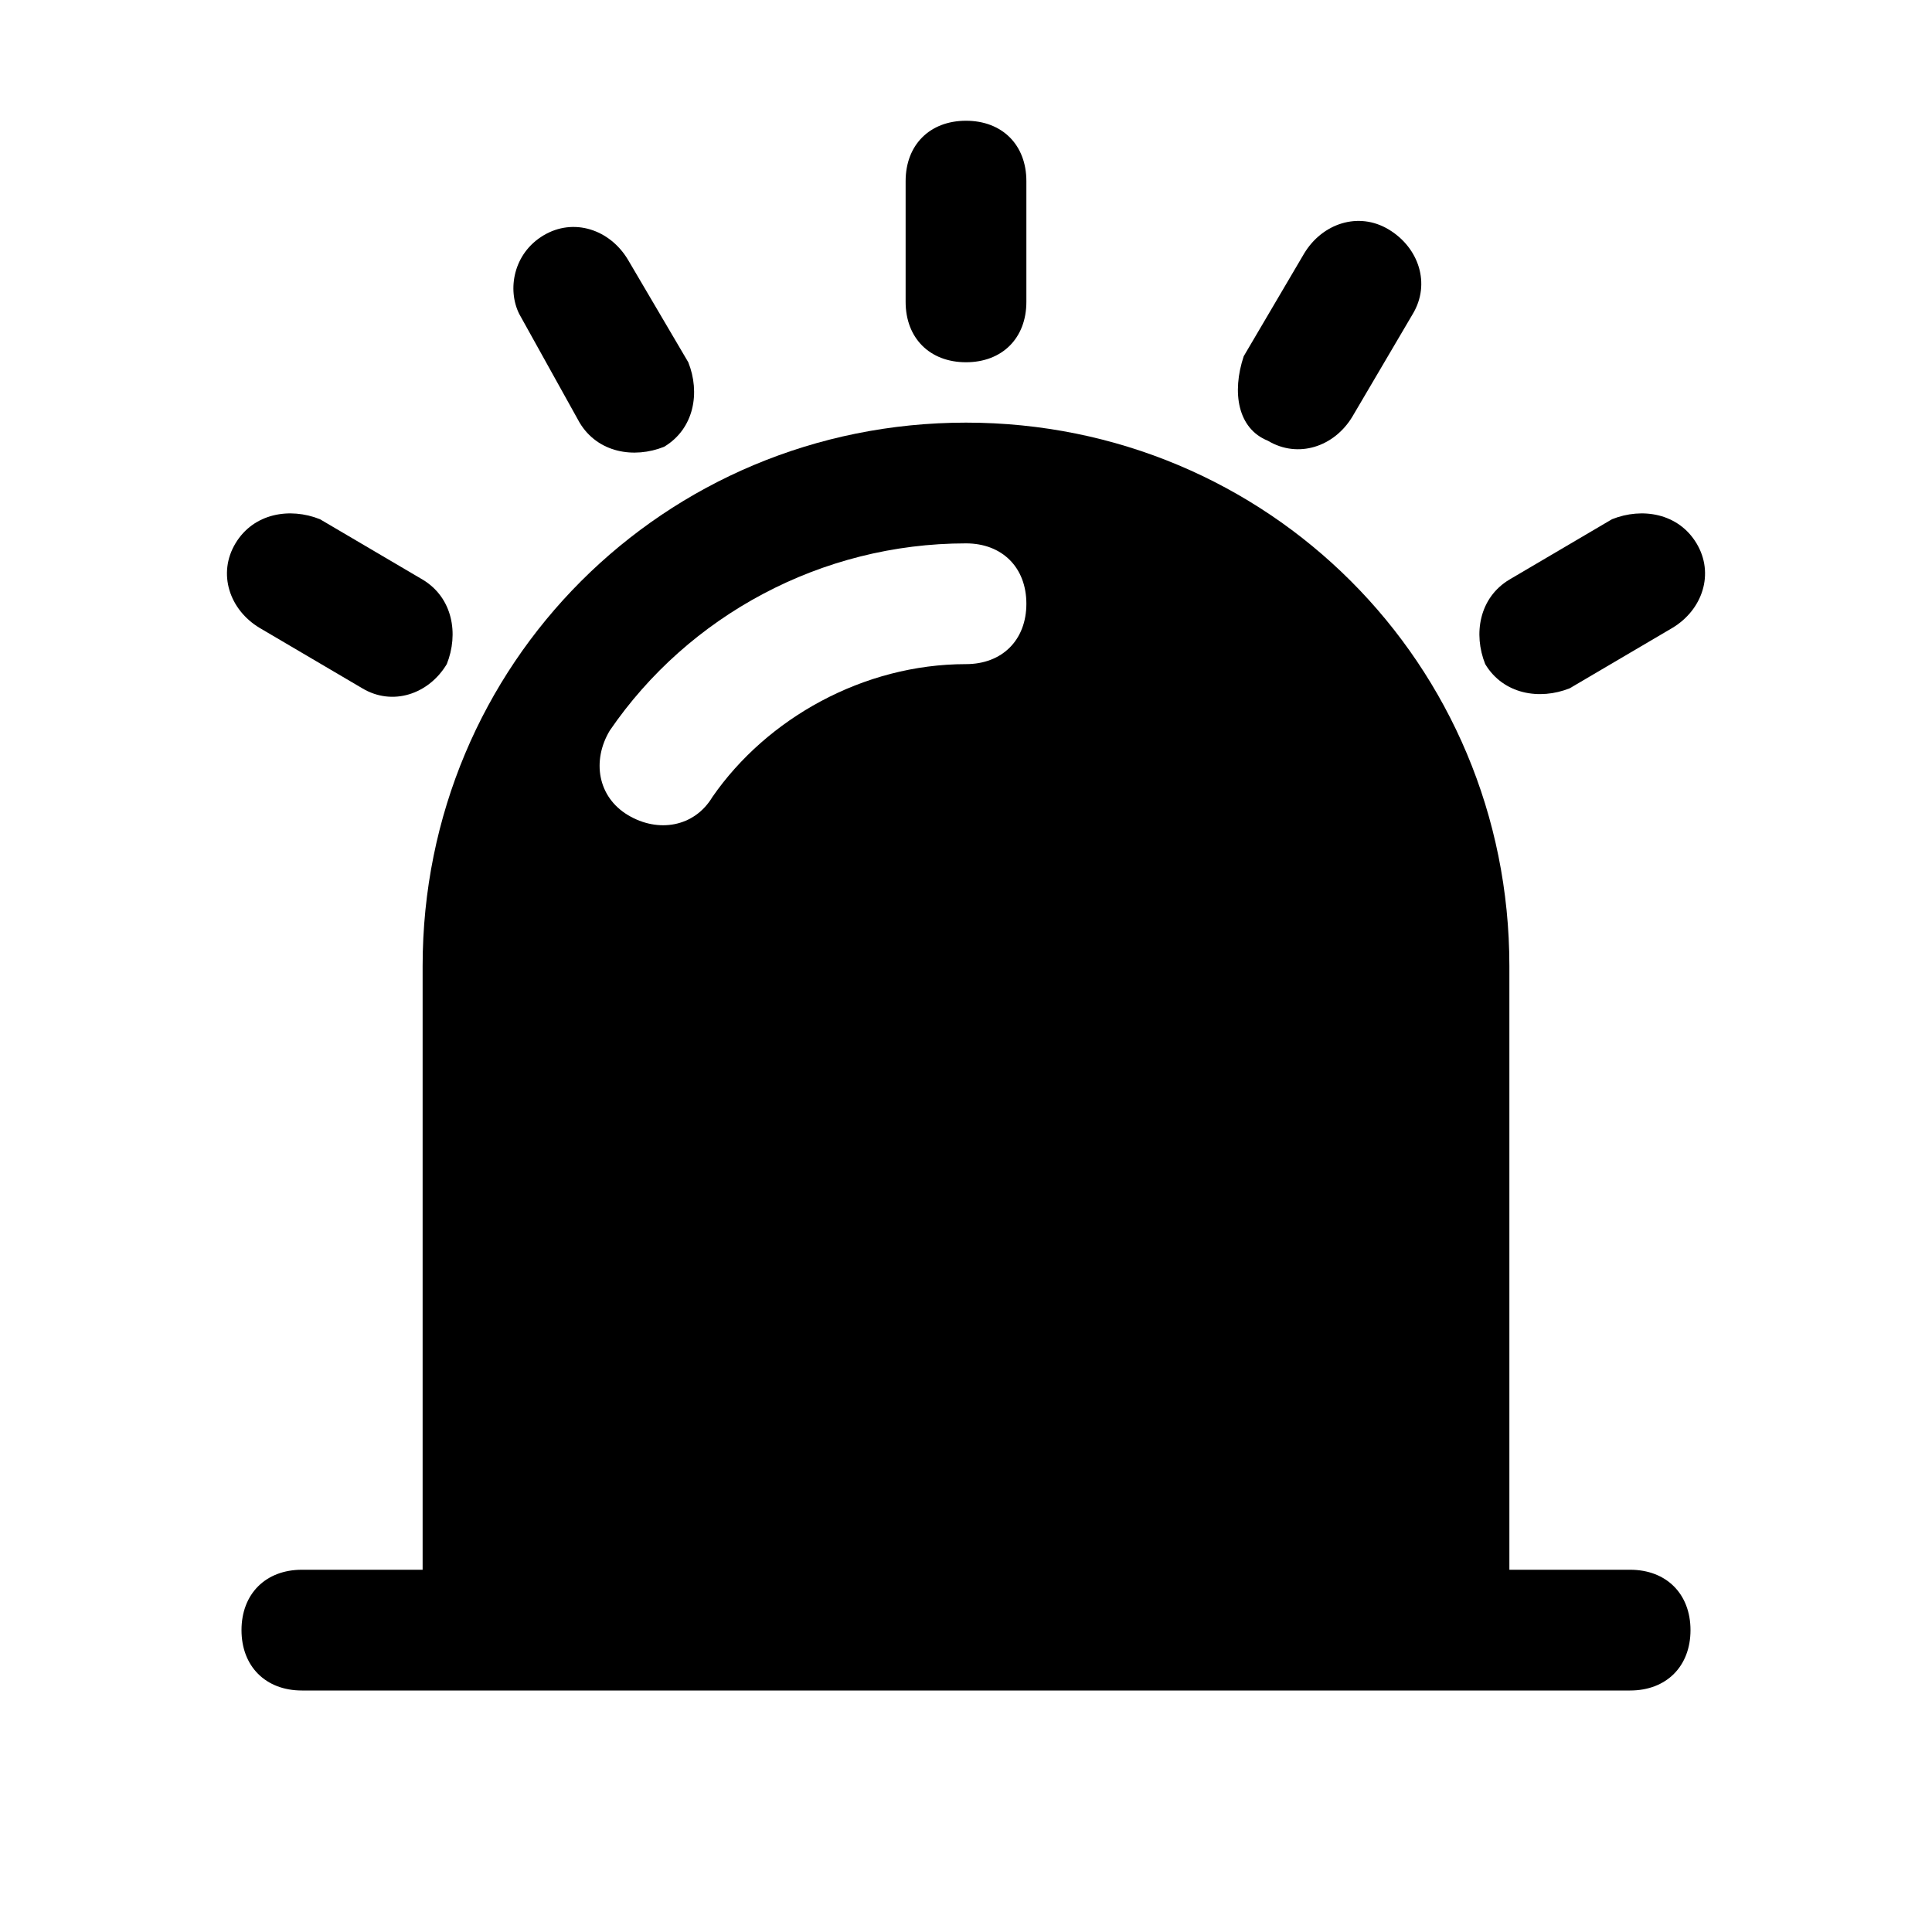
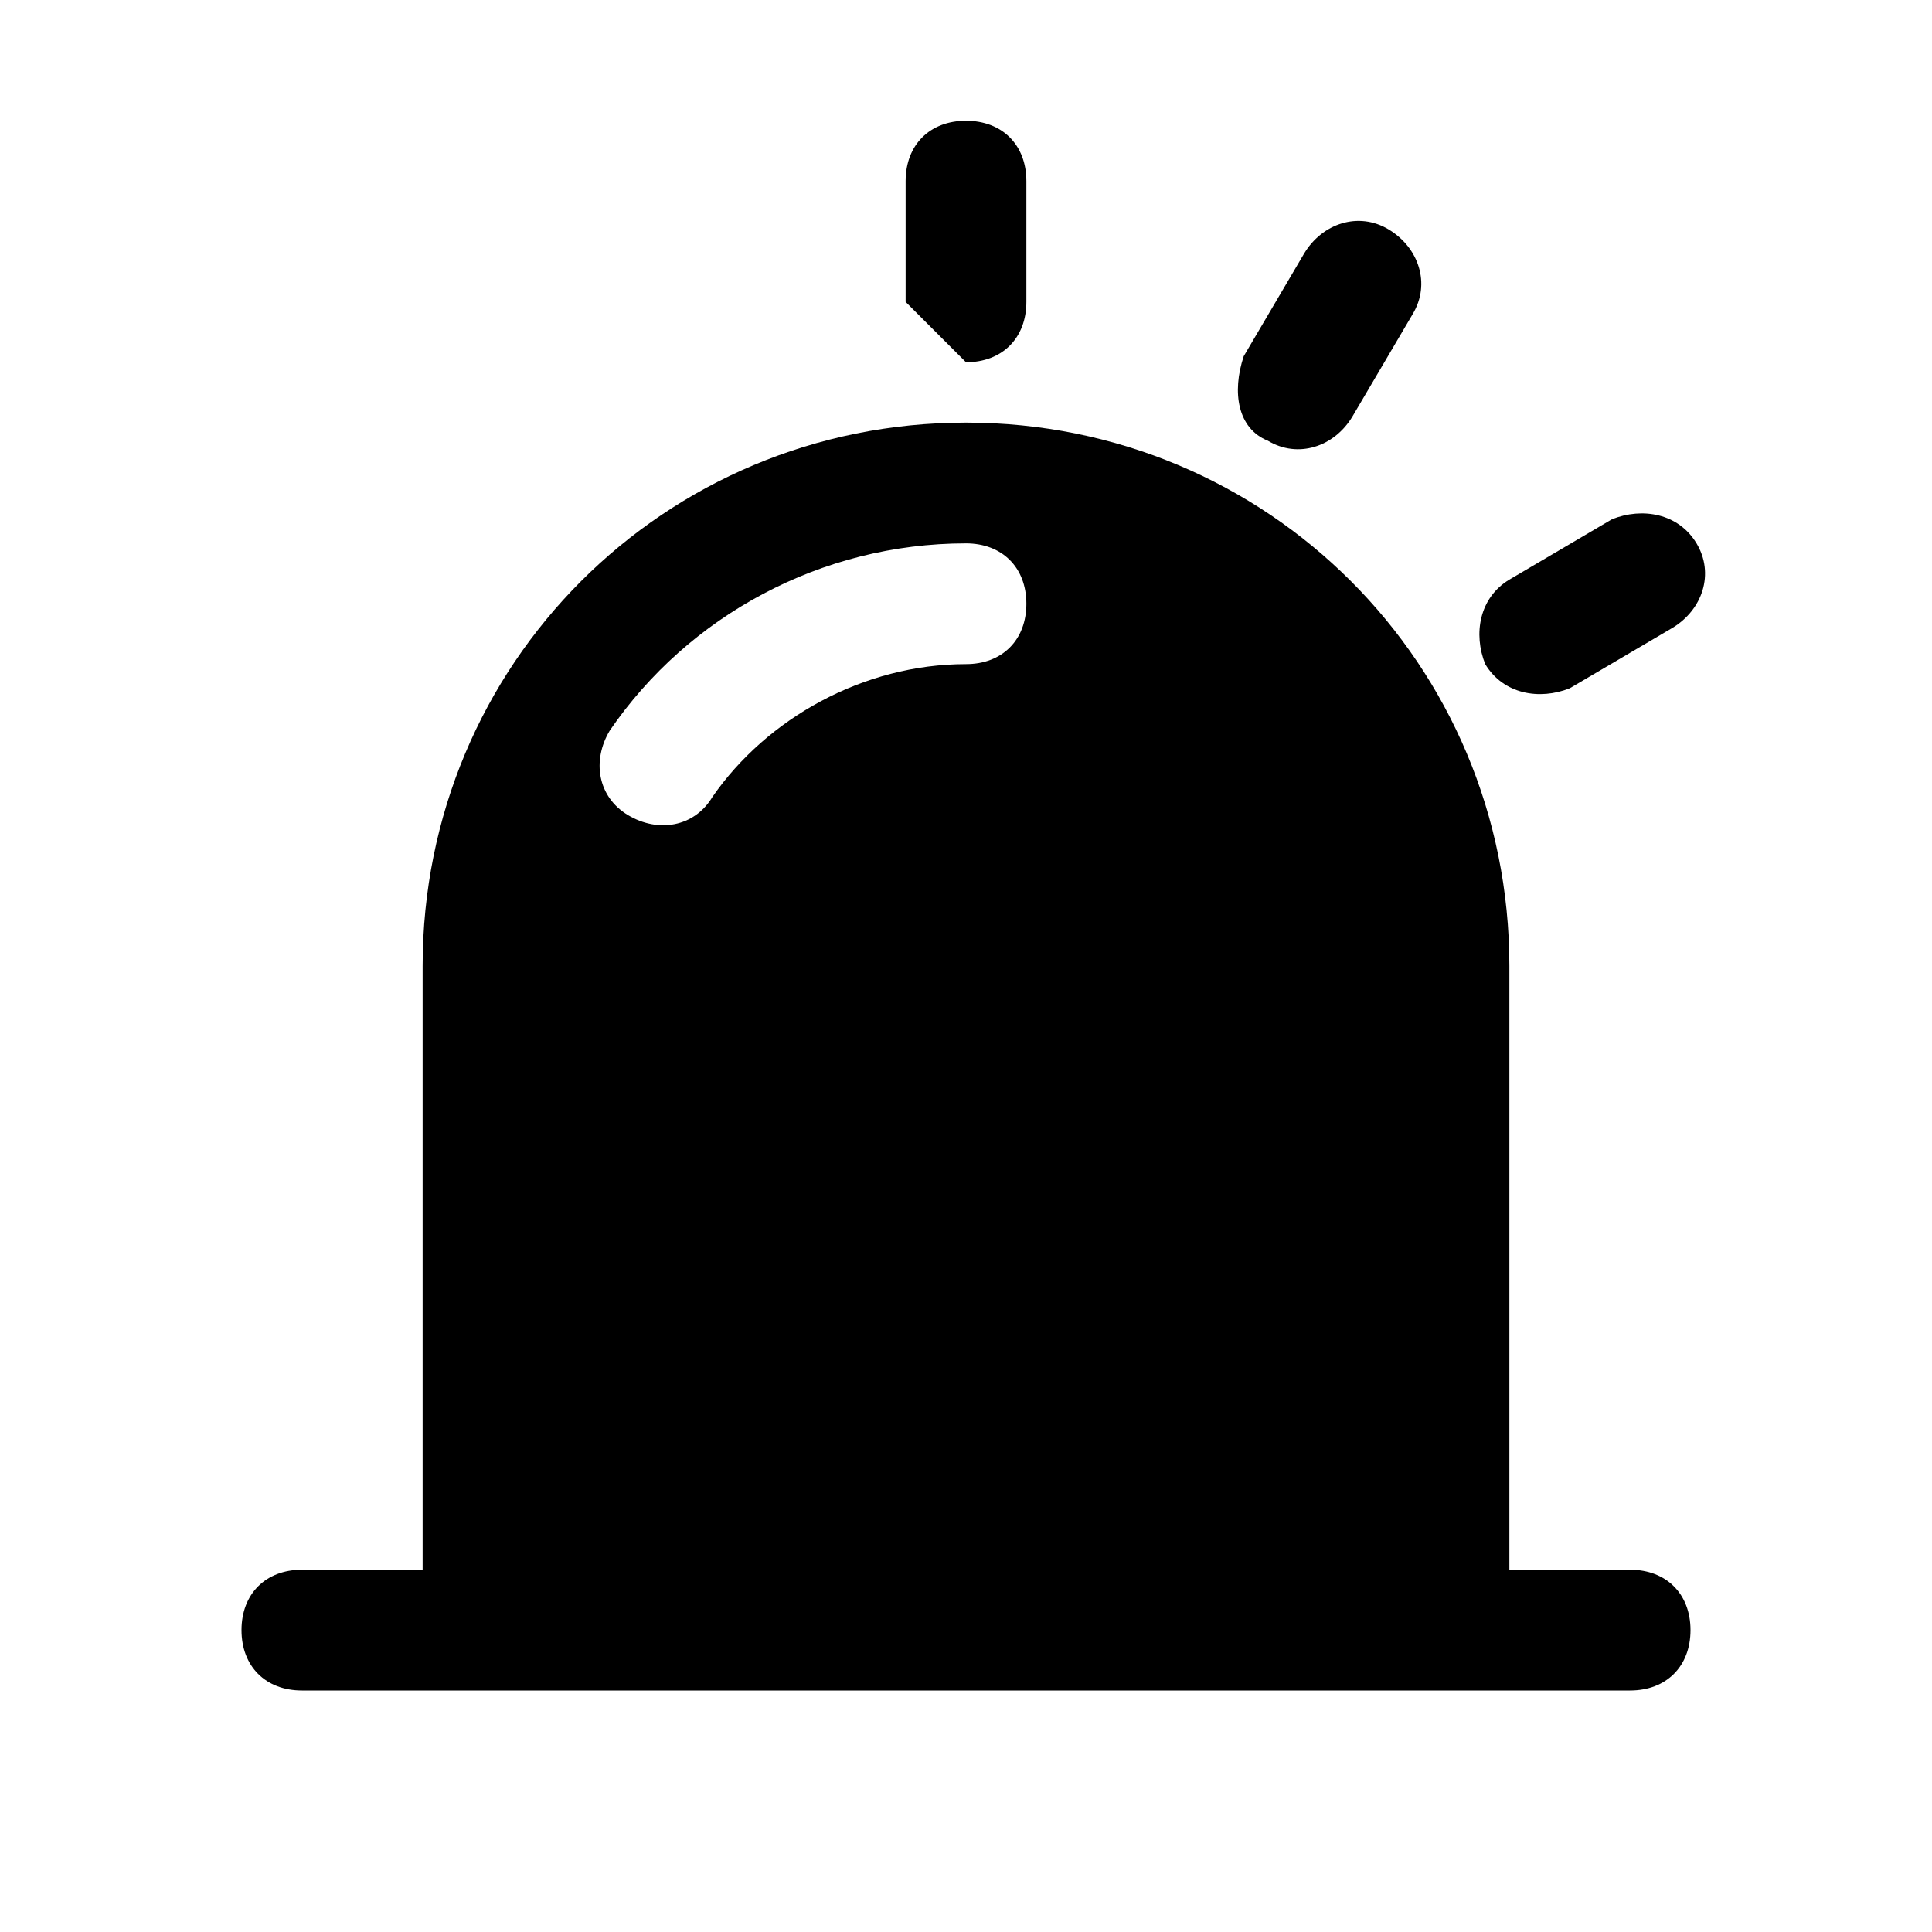
<svg xmlns="http://www.w3.org/2000/svg" version="1.1" width="32" height="32" viewBox="0 0 32 32">
-   <path fill="currentColor" d="M16 6c0.6 0 1-0.4 1-1v-2c0-0.6-0.4-1-1-1s-1 0.4-1 1v2c0 0.6 0.4 1 1 1z" />
+   <path fill="currentColor" d="M16 6c0.6 0 1-0.4 1-1v-2c0-0.6-0.4-1-1-1s-1 0.4-1 1v2z" />
  <path fill="currentColor" d="M21 7.3c0.5 0.3 1.1 0.1 1.4-0.4l1-1.7c0.3-0.5 0.1-1.1-0.4-1.4s-1.1-0.1-1.4 0.4l-1 1.7c-0.2 0.6-0.1 1.2 0.4 1.4z" />
  <path fill="currentColor" d="M28.1 9c-0.3-0.5-0.9-0.6-1.4-0.4l-1.7 1c-0.5 0.3-0.6 0.9-0.4 1.4 0.3 0.5 0.9 0.6 1.4 0.4l1.7-1c0.5-0.3 0.7-0.9 0.4-1.4z" />
-   <path fill="currentColor" d="M6 11.4c0.5 0.3 1.1 0.1 1.4-0.4 0.2-0.5 0.1-1.1-0.4-1.4l-1.7-1c-0.5-0.2-1.1-0.1-1.4 0.4s-0.1 1.1 0.4 1.4l1.7 1z" />
-   <path fill="currentColor" d="M9.6 7c0.3 0.5 0.9 0.6 1.4 0.4 0.5-0.3 0.6-0.9 0.4-1.4l-1-1.7c-0.3-0.5-0.9-0.7-1.4-0.4s-0.6 0.9-0.4 1.3l1 1.8z" />
  <path fill="currentColor" d="M27 26h-2v-10c0-5-4-9-9-9s-9 4-9 9v10h-2c-0.6 0-1 0.4-1 1s0.4 1 1 1h22c0.6 0 1-0.4 1-1s-0.4-1-1-1zM16 11c-1.7 0-3.3 0.9-4.2 2.2-0.3 0.5-0.9 0.6-1.4 0.3s-0.6-0.9-0.3-1.4c1.3-1.9 3.5-3.1 5.9-3.1 0.6 0 1 0.4 1 1s-0.4 1-1 1z" />
</svg>